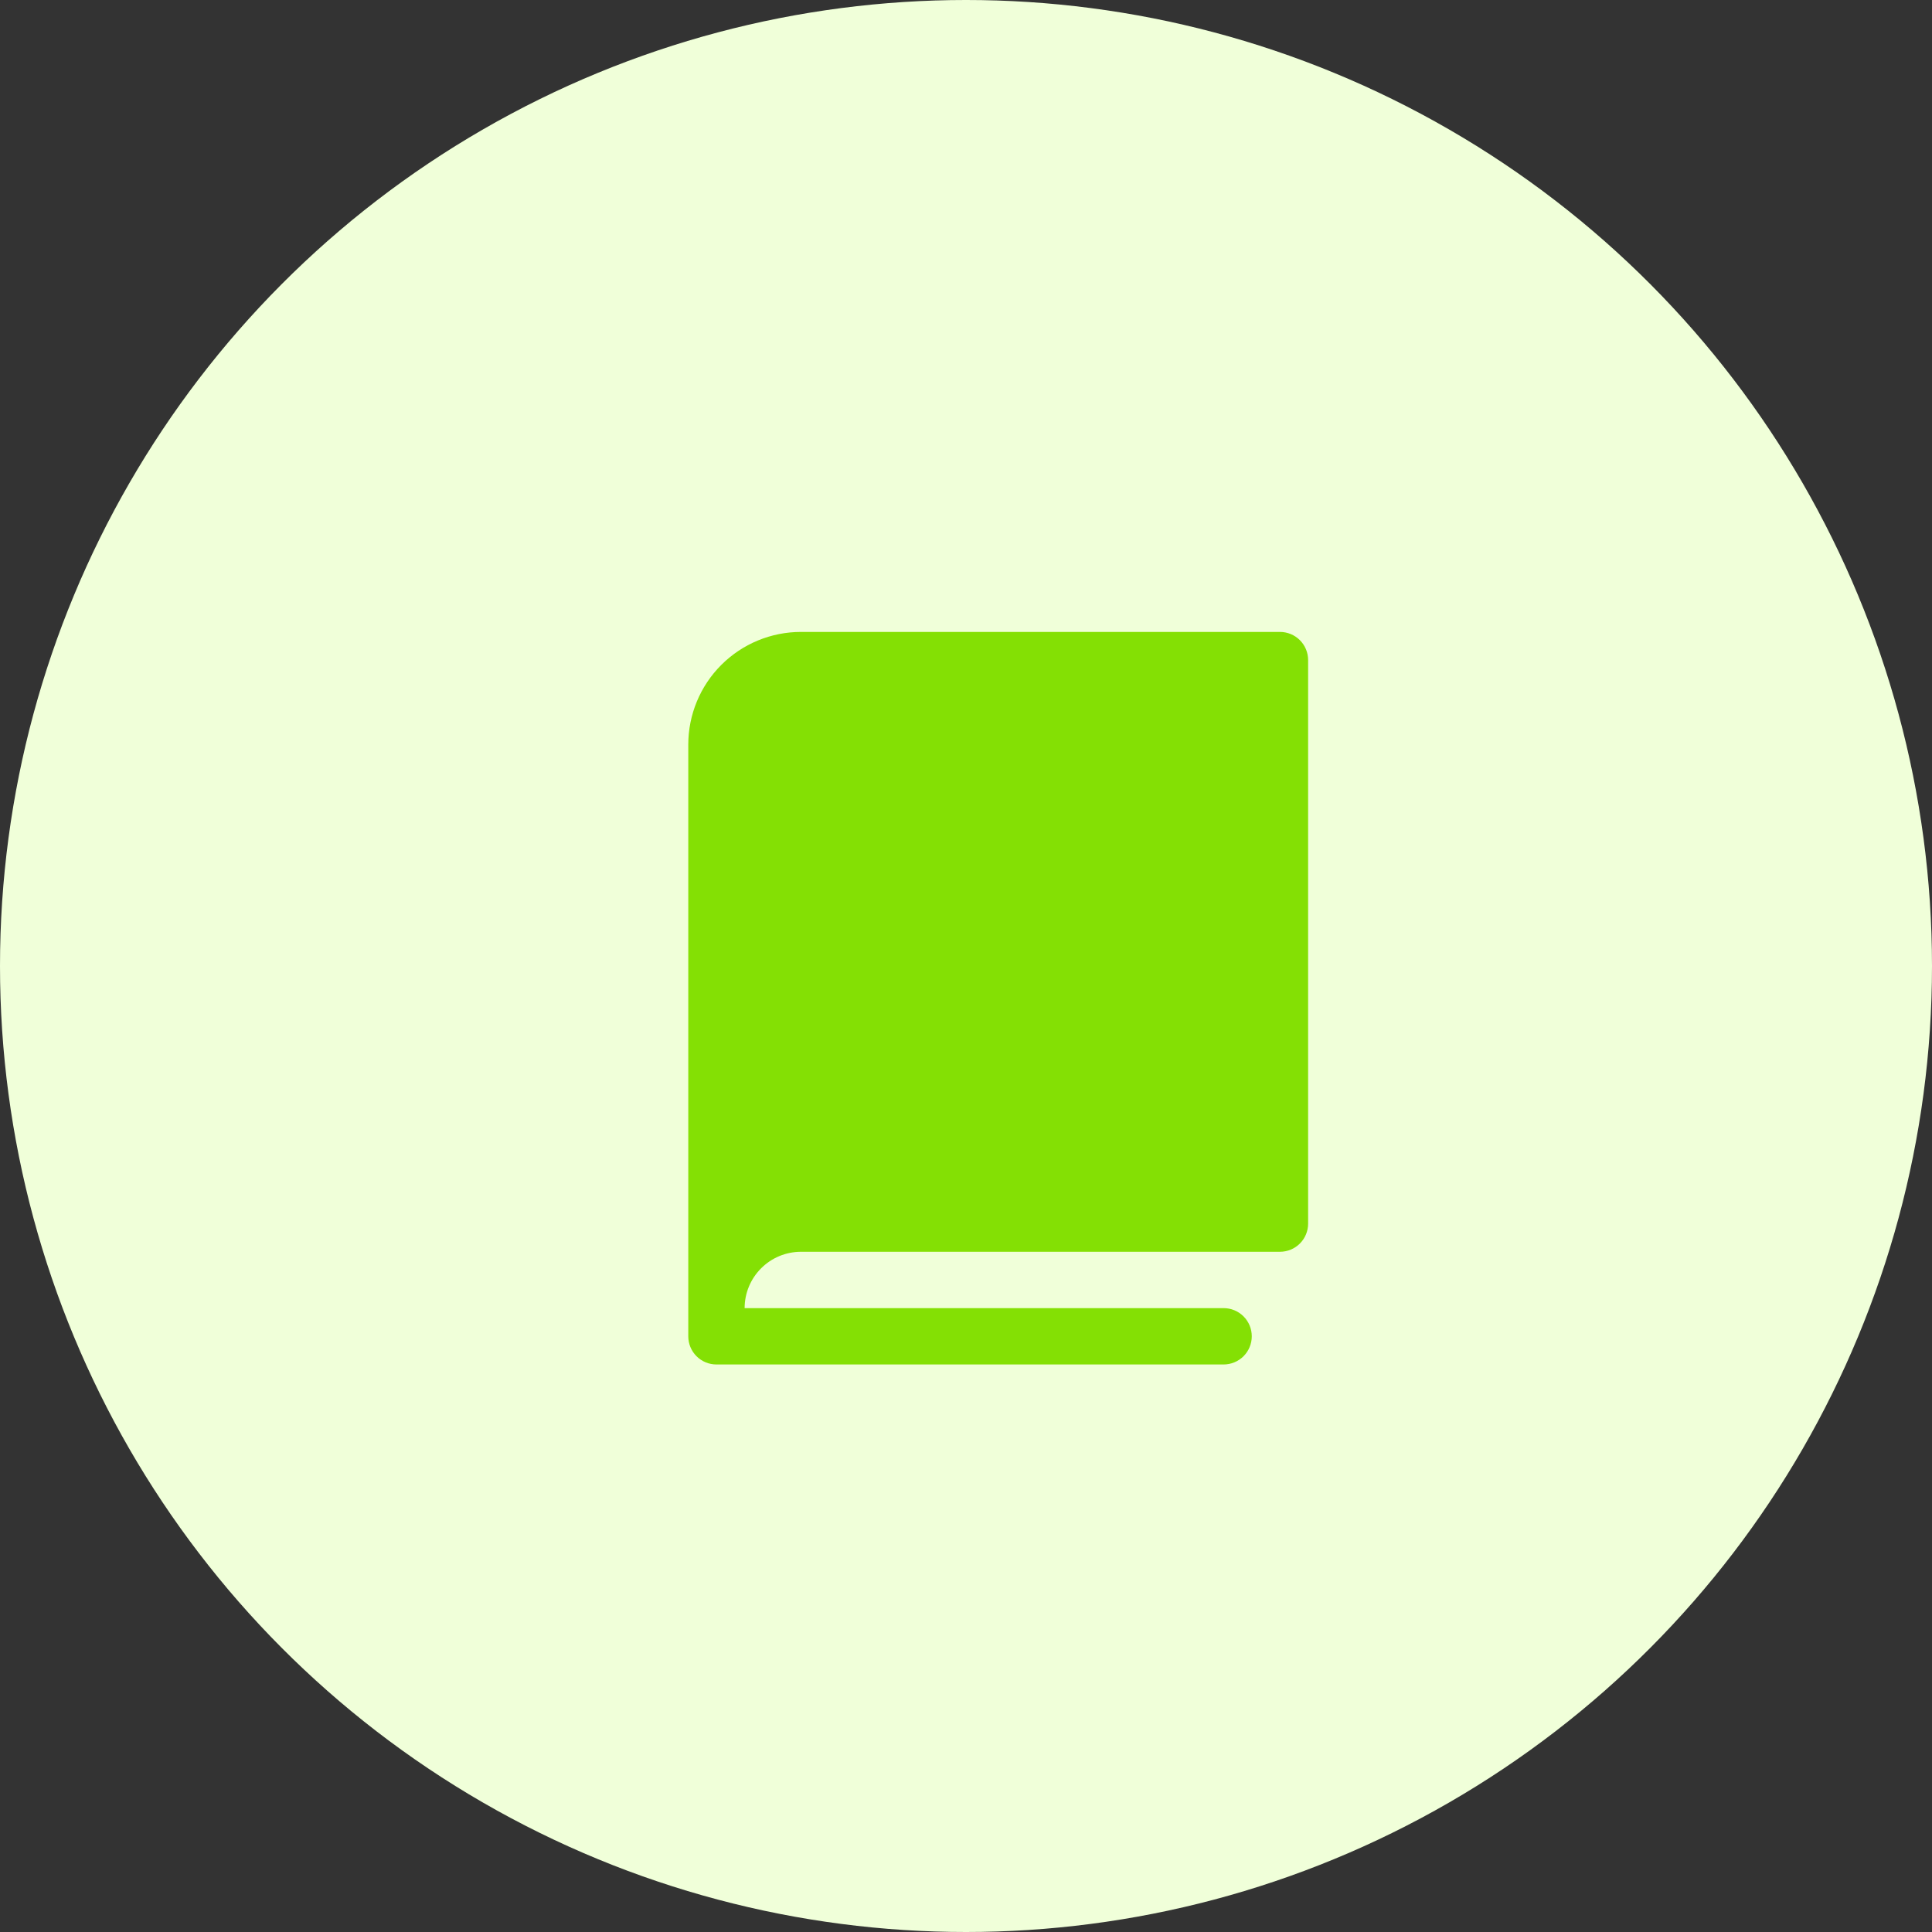
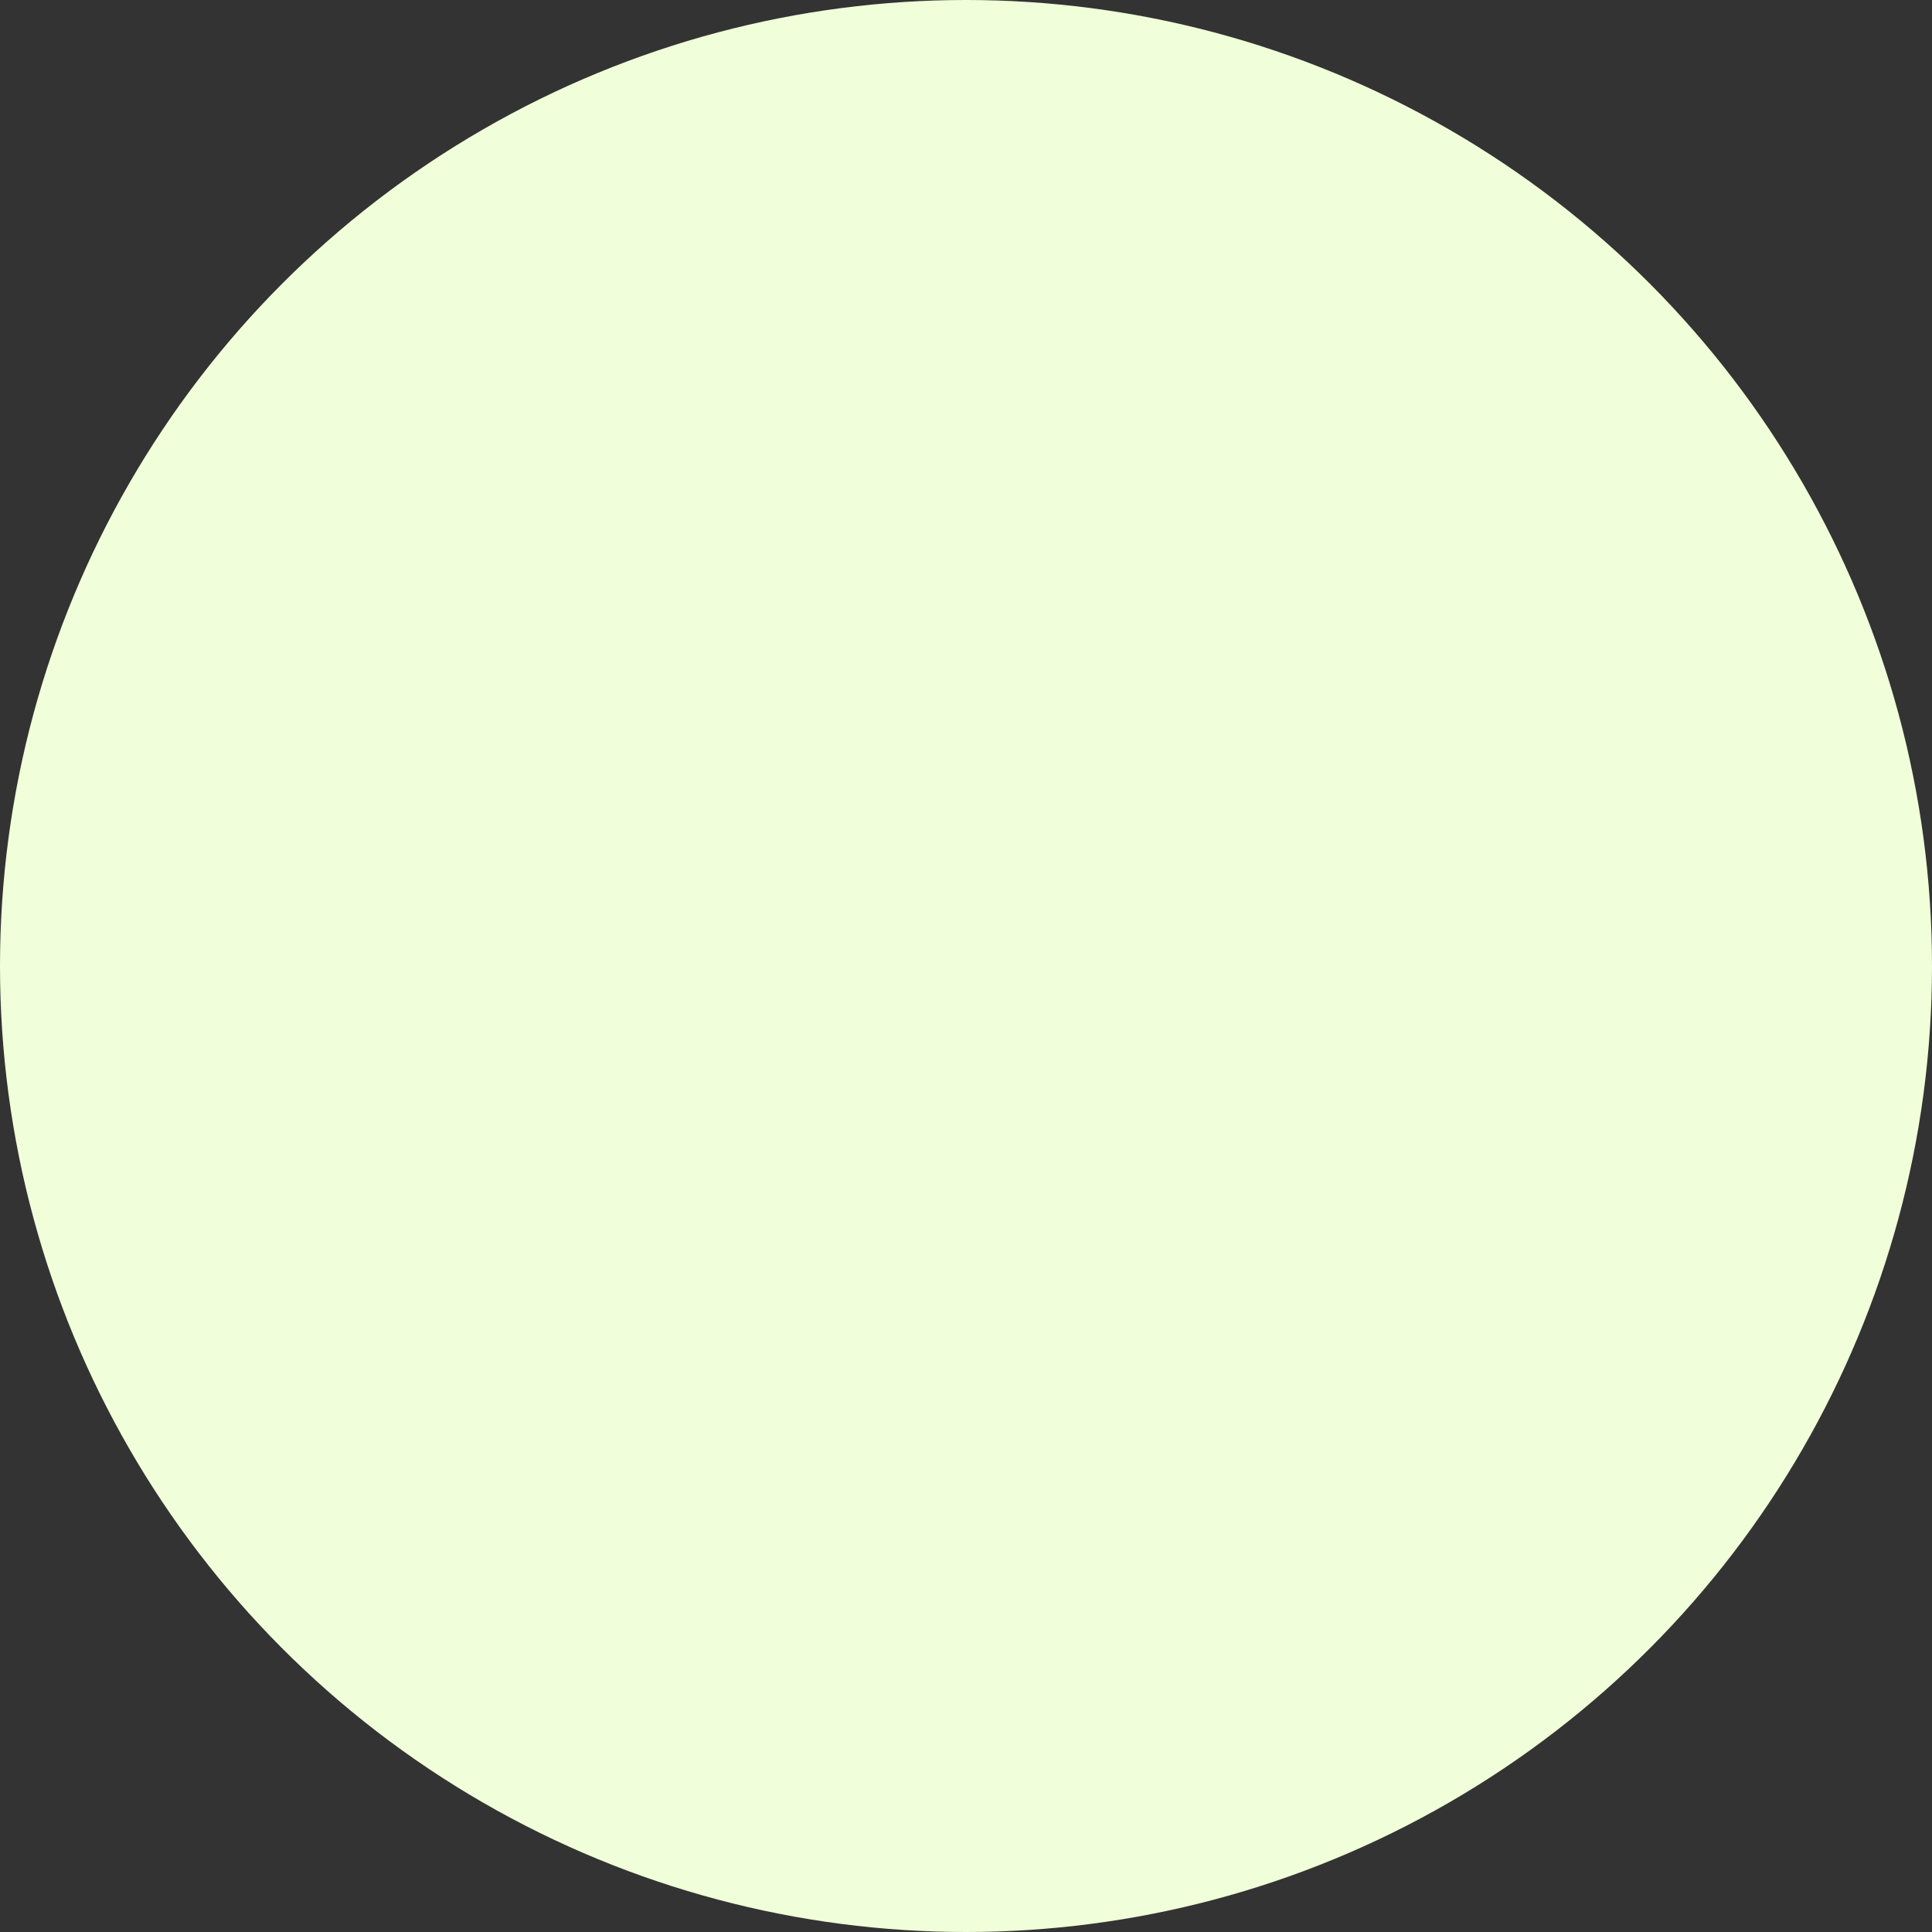
<svg xmlns="http://www.w3.org/2000/svg" width="60" height="60" viewBox="0 0 60 60" fill="none">
  <rect x="0" y="0" width="60" height="60" fill="#333333" stroke="none" />
  <circle cx="30" cy="30" r="30" fill="#F0FFD9" />
  <g clip-path="url(#clip0_7135_6955)">
    <g clip-path="url(#clip1_7135_6955)">
      <path d="M40.625 20.5V38C40.625 38.232 40.533 38.455 40.369 38.619C40.205 38.783 39.982 38.875 39.75 38.875H24.875C24.411 38.875 23.966 39.059 23.638 39.388C23.309 39.716 23.125 40.161 23.125 40.625H38C38.232 40.625 38.455 40.717 38.619 40.881C38.783 41.045 38.875 41.268 38.875 41.5C38.875 41.732 38.783 41.955 38.619 42.119C38.455 42.283 38.232 42.375 38 42.375H22.25C22.018 42.375 21.795 42.283 21.631 42.119C21.467 41.955 21.375 41.732 21.375 41.5V23.125C21.375 22.197 21.744 21.306 22.4 20.65C23.056 19.994 23.947 19.625 24.875 19.625H39.75C39.982 19.625 40.205 19.717 40.369 19.881C40.533 20.045 40.625 20.268 40.625 20.5Z" fill="#84E004" />
    </g>
  </g>
  <defs>
    <clipPath id="clip0_7135_6955">
-       <rect width="28" height="28" fill="white" transform="translate(16.324 16)" />
-     </clipPath>
+       </clipPath>
    <clipPath id="clip1_7135_6955">
      <rect width="28" height="28" fill="white" transform="translate(16.5 16)" />
    </clipPath>
  </defs>
</svg>